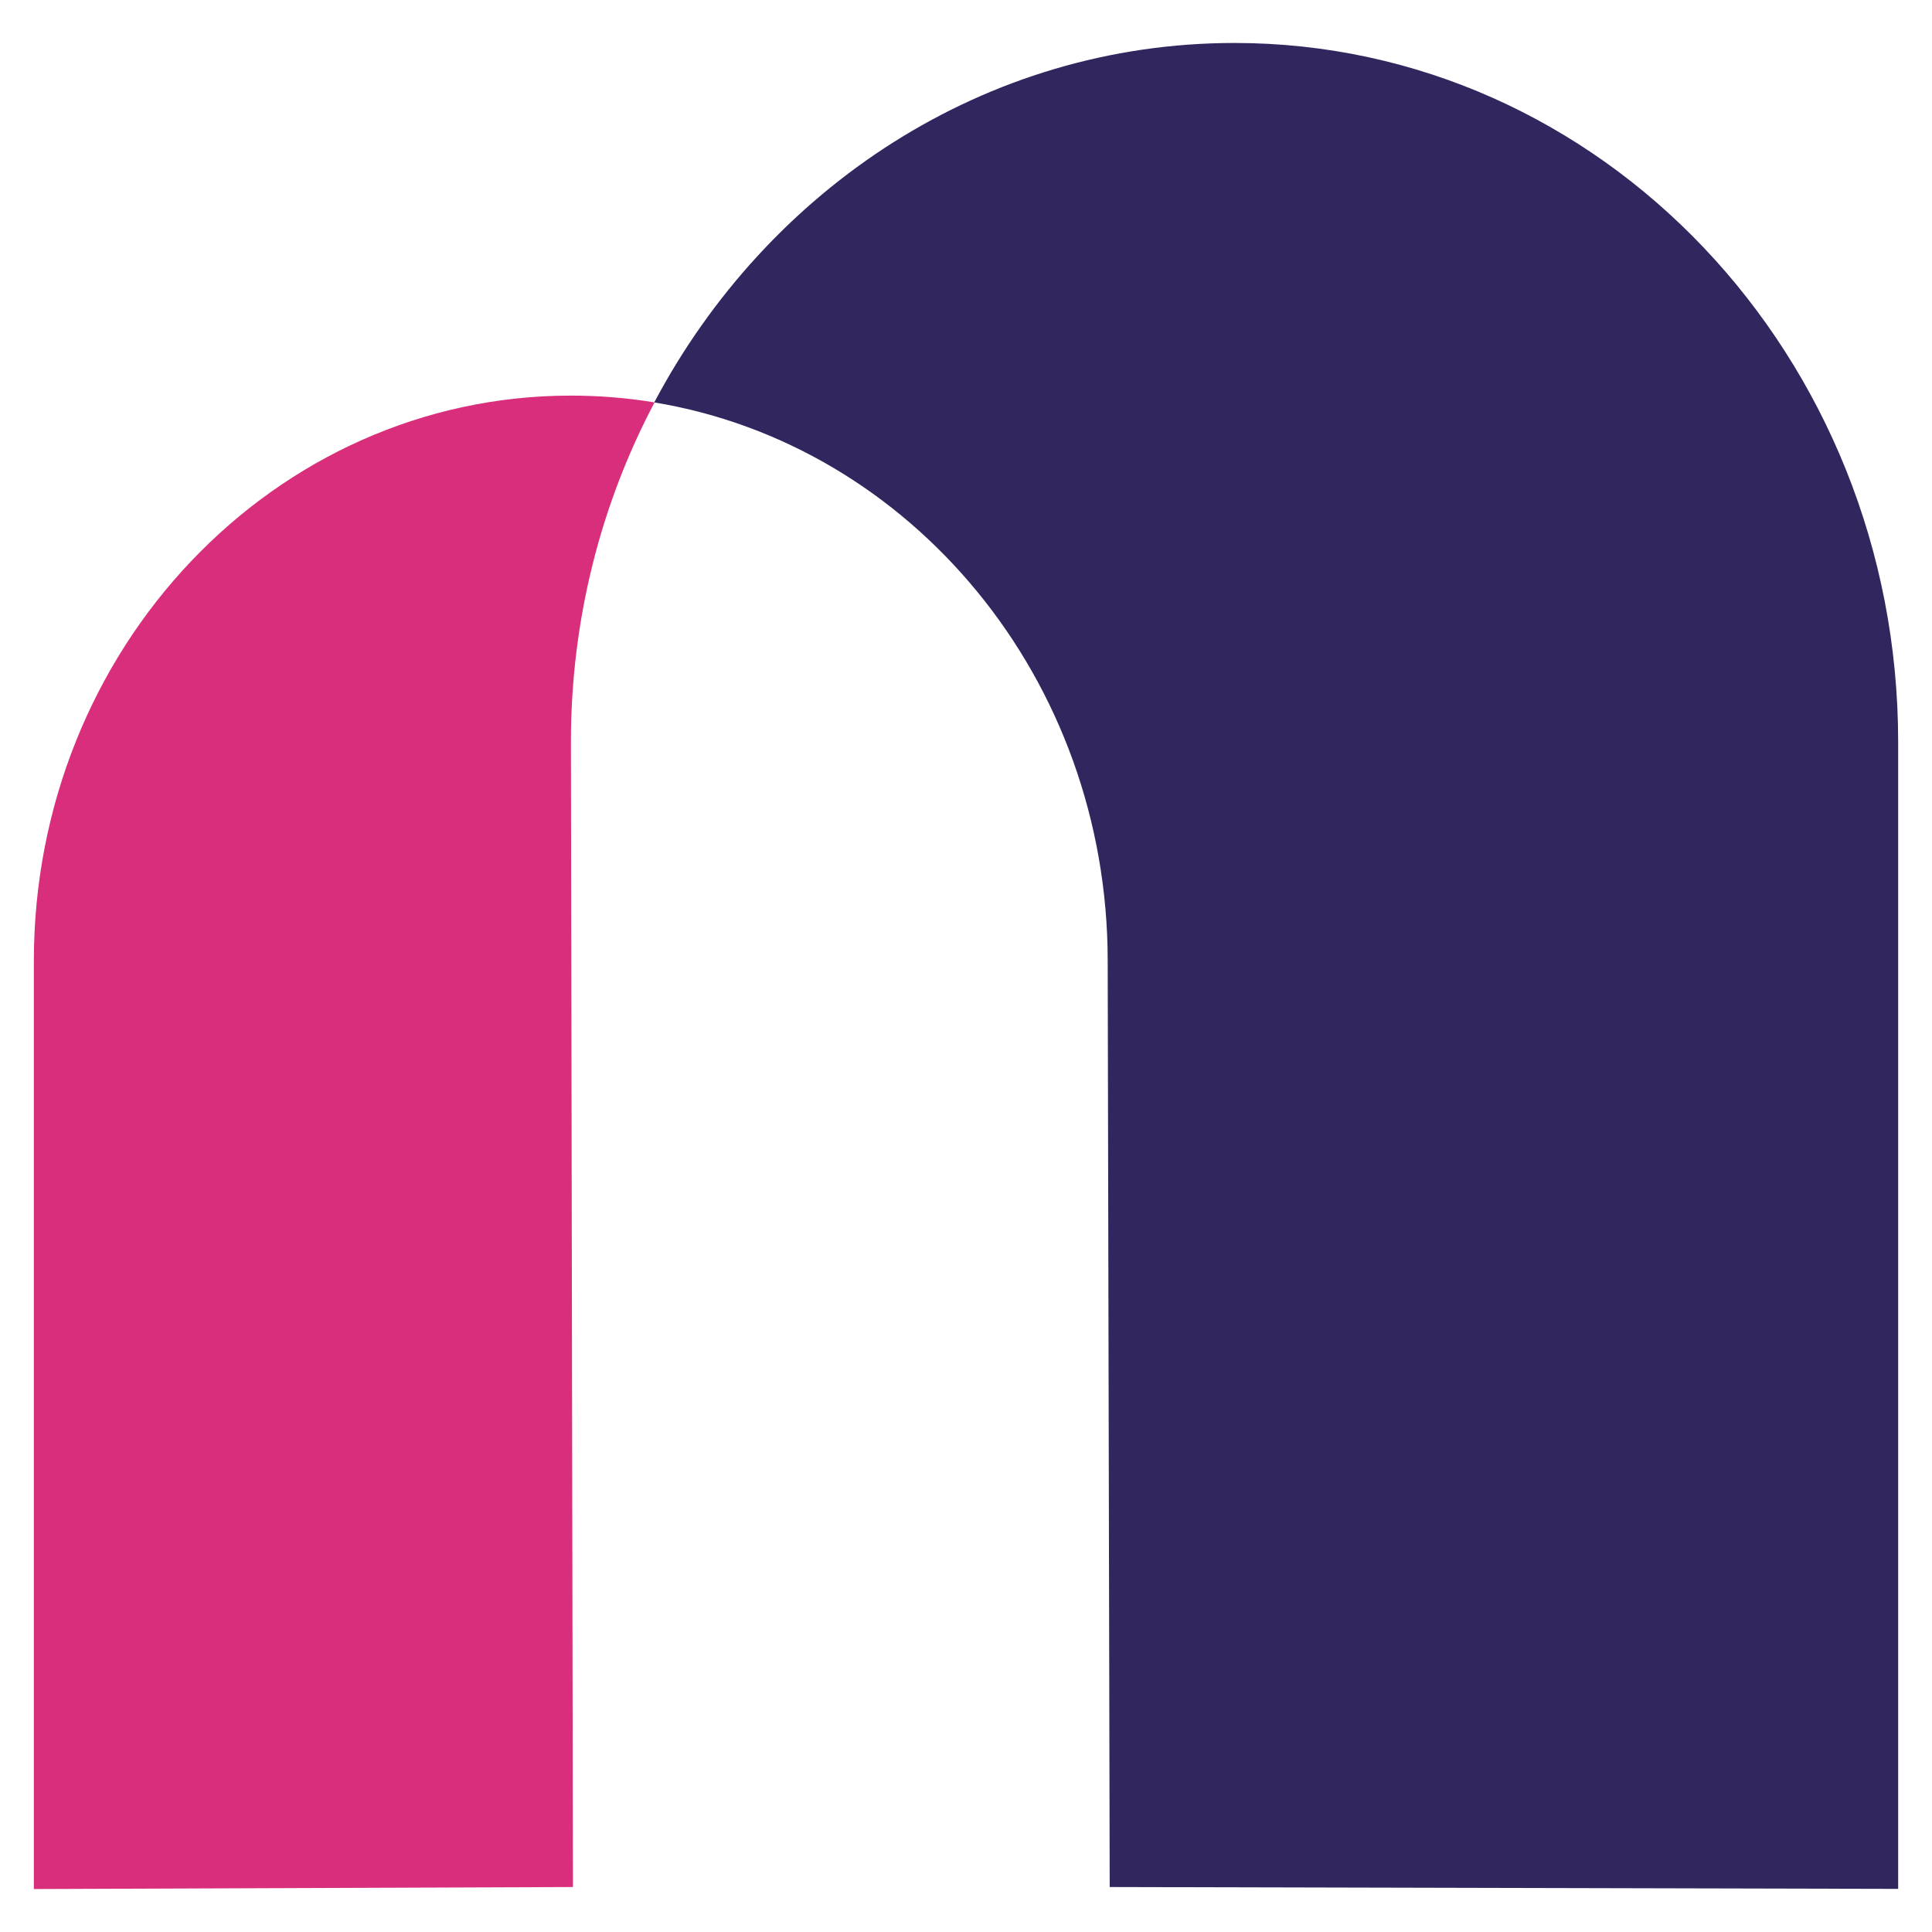
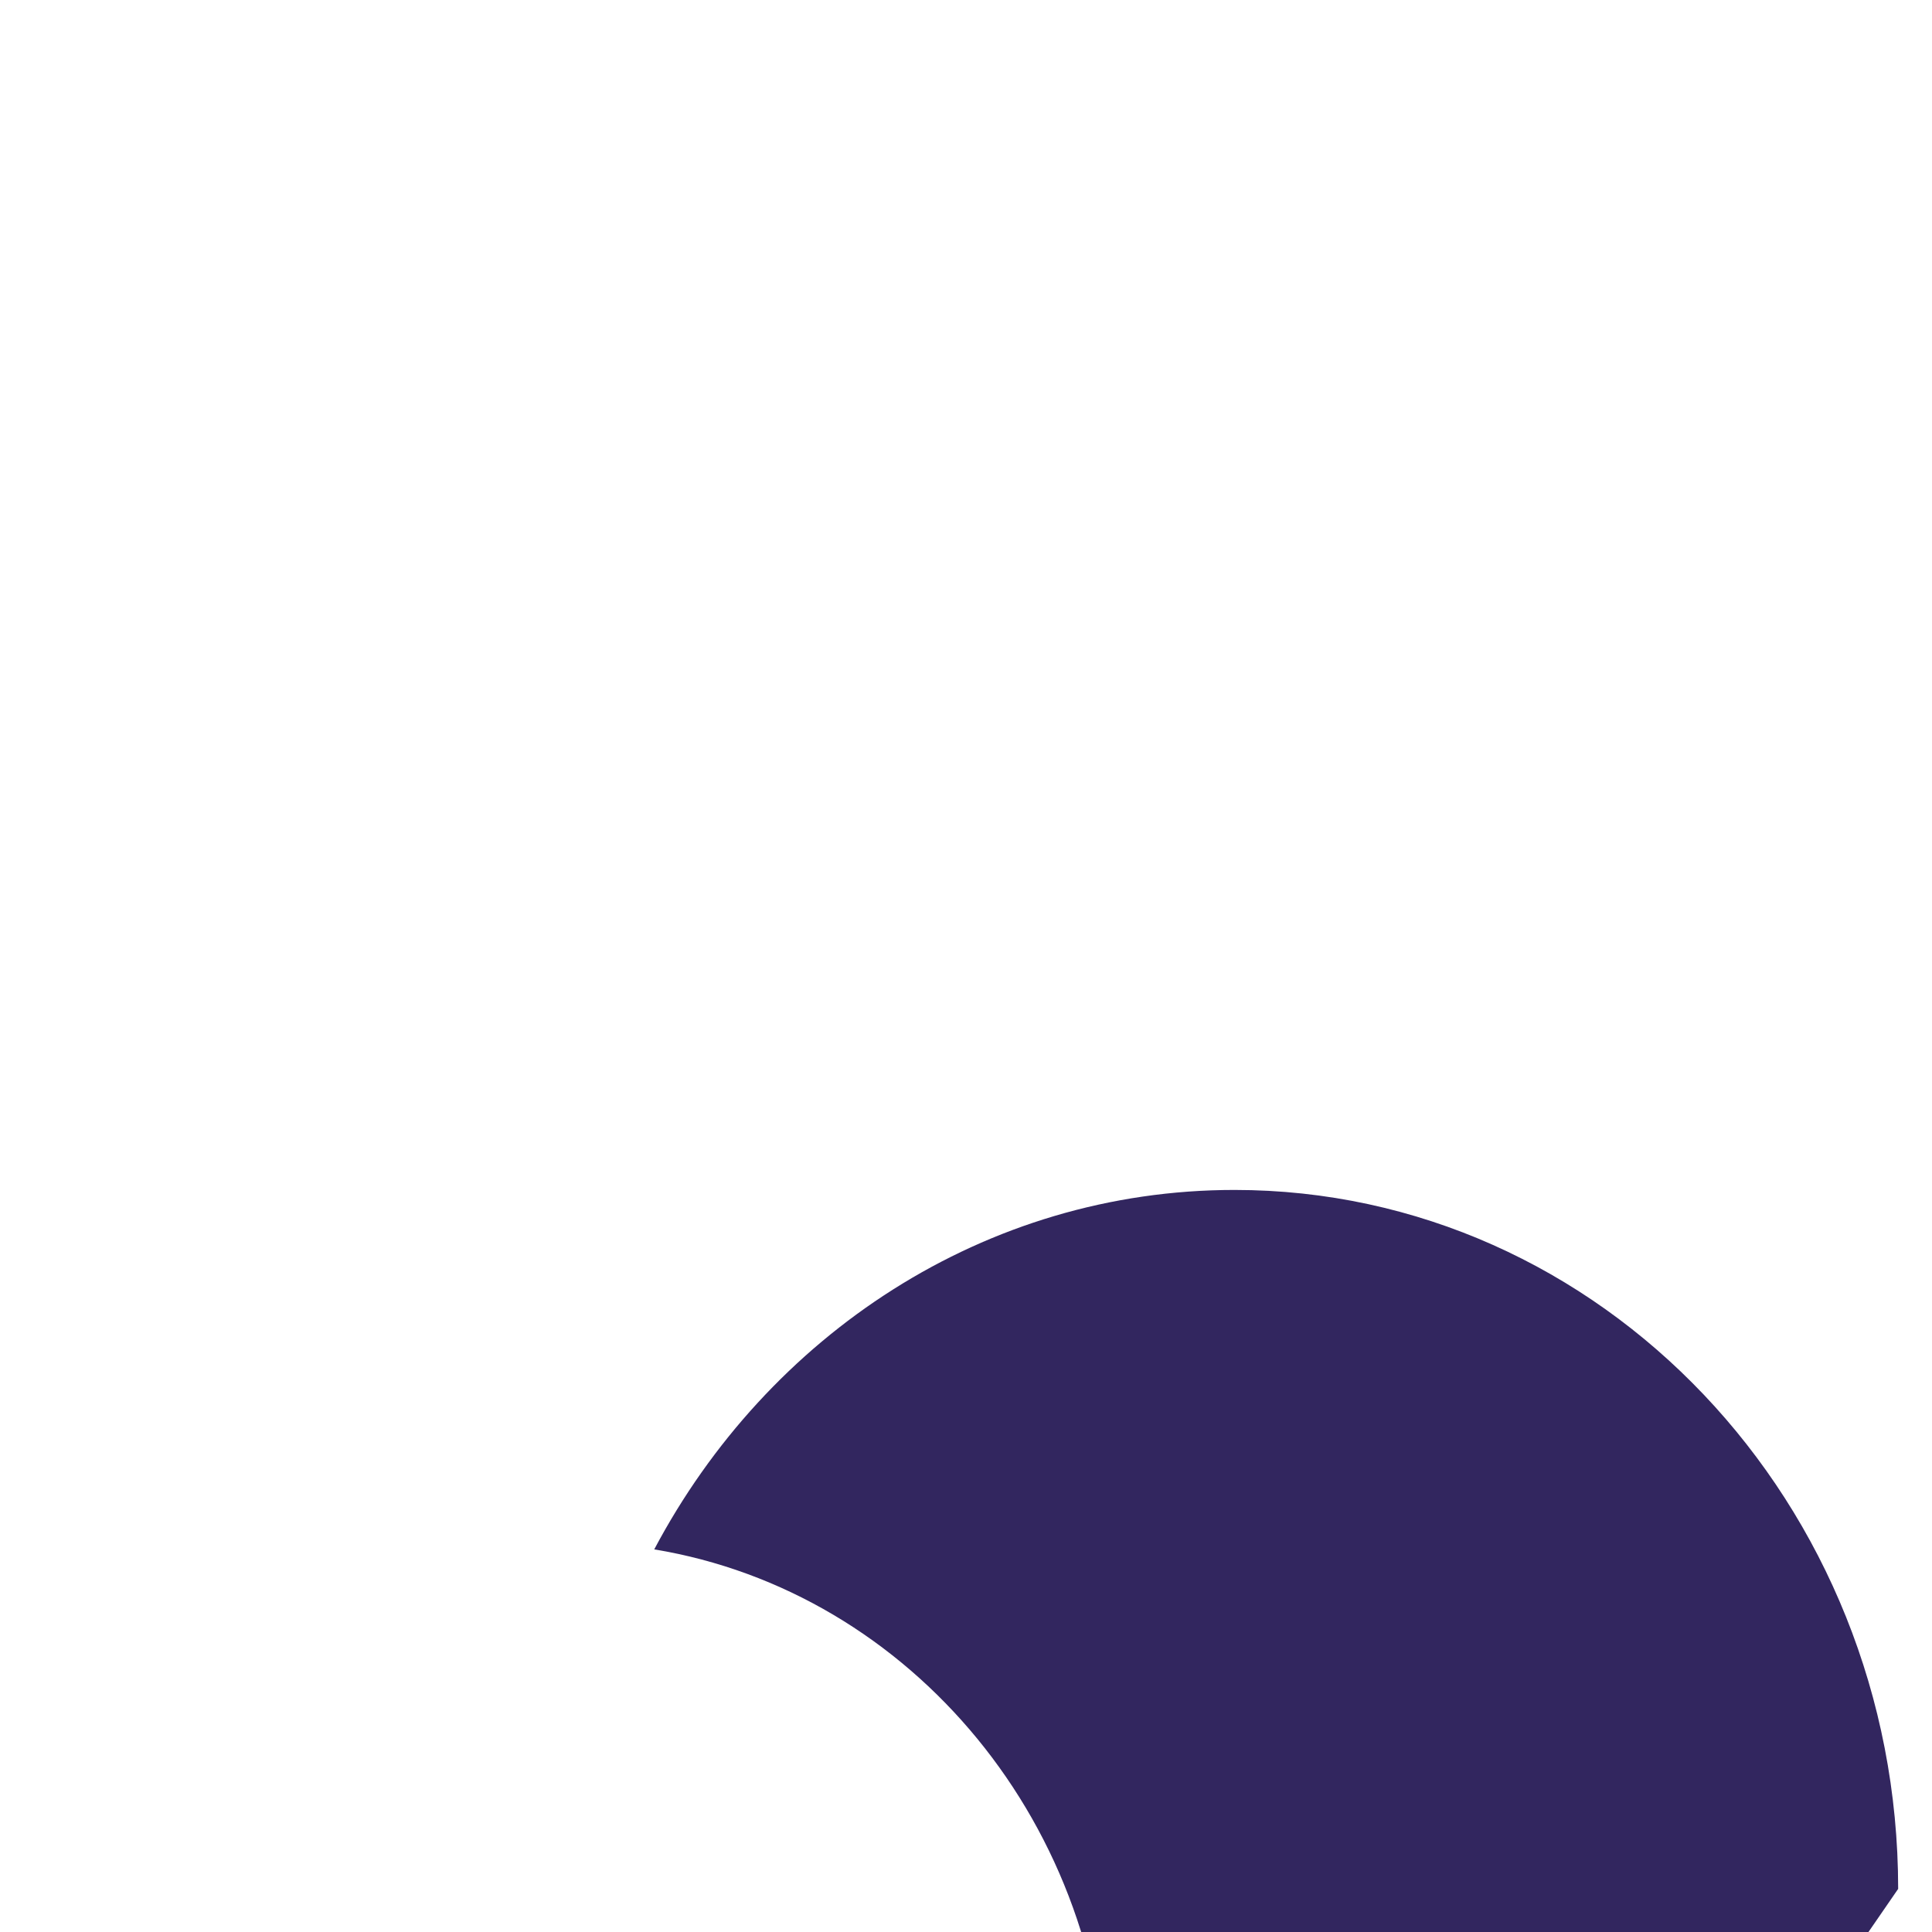
<svg xmlns="http://www.w3.org/2000/svg" version="1.1" width="256" height="256">
  <svg clip-rule="evenodd" fill-rule="evenodd" stroke-linejoin="round" stroke-miterlimit="2" viewBox="0 0 256 256">
    <g fill-rule="nonzero">
-       <path d="m75.916 250.041-.266-151.734c0-16.327 4.035-31.671 11.082-44.986-3.605-.594-7.313-.901-11.082-.901-39.311 0-71.166 33.534-71.166 74.935v122.952" fill="#d82e7b" />
-       <path d="m251.516 250.287v-151.98c0-51.152-39.373-92.614-87.943-92.614-33.064 0-61.845 19.235-76.882 47.628 34.026 5.613 60.084 36.607 60.084 74.013l.266 122.707" fill="#32265f" />
+       <path d="m251.516 250.287c0-51.152-39.373-92.614-87.943-92.614-33.064 0-61.845 19.235-76.882 47.628 34.026 5.613 60.084 36.607 60.084 74.013l.266 122.707" fill="#32265f" />
    </g>
  </svg>
  <style>@media (prefers-color-scheme: light) { :root { filter: none; } }
@media (prefers-color-scheme: dark) { :root { filter: none; } }
</style>
</svg>